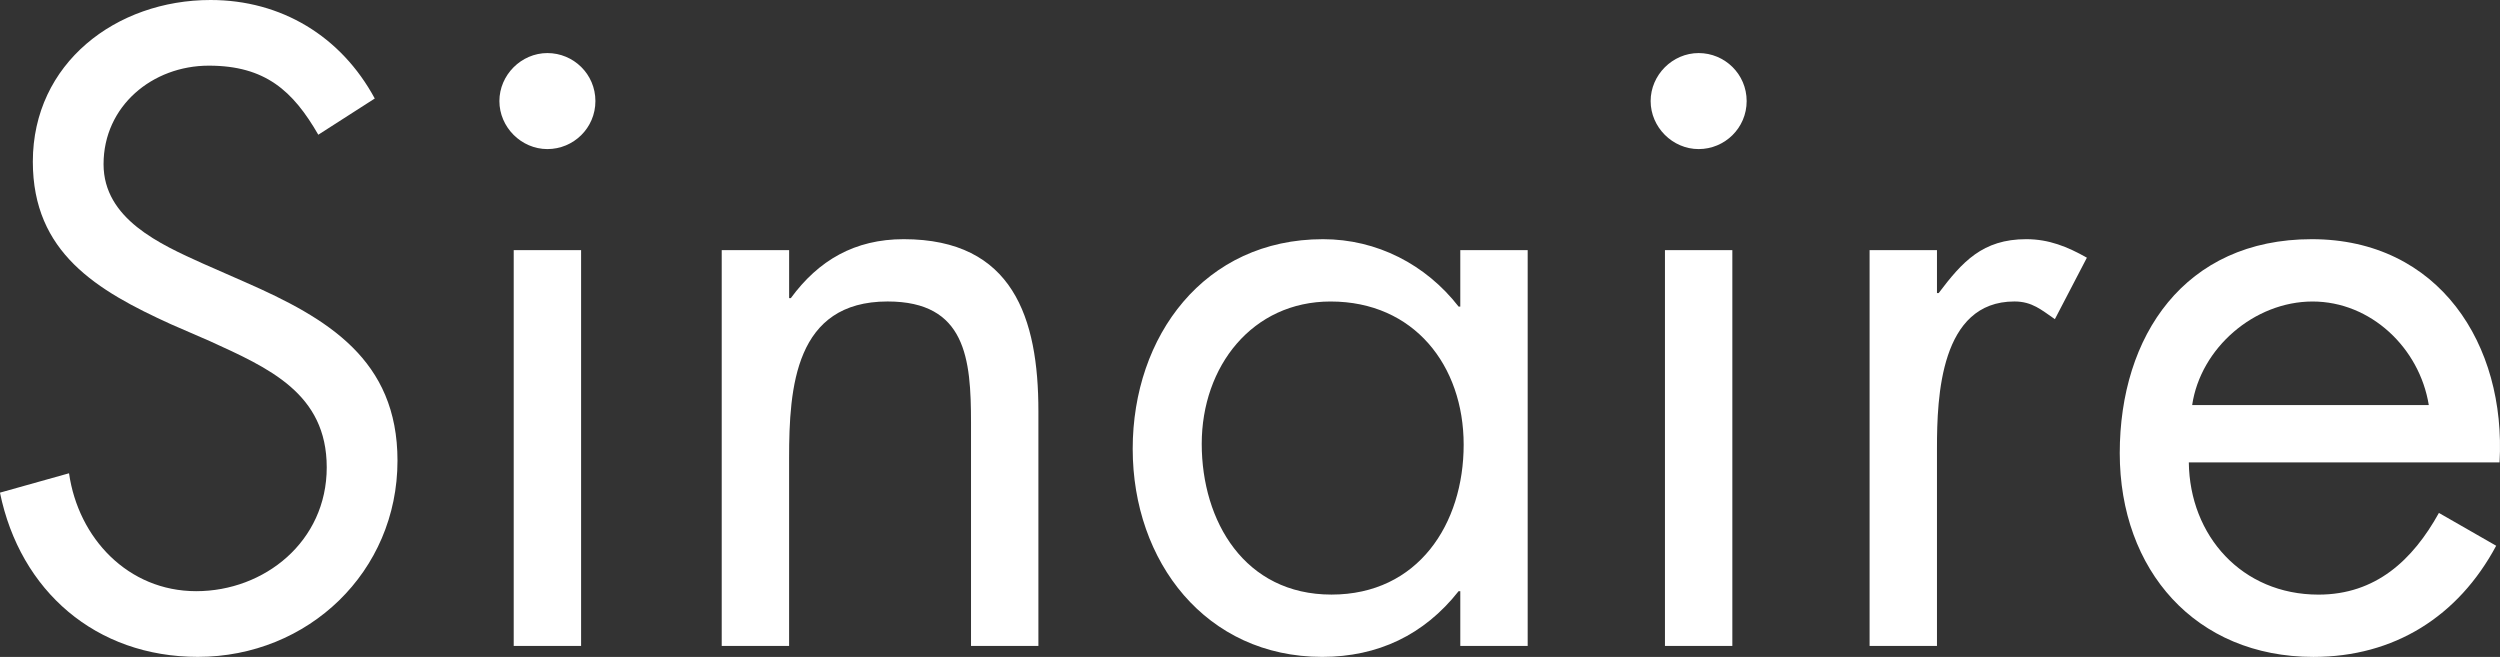
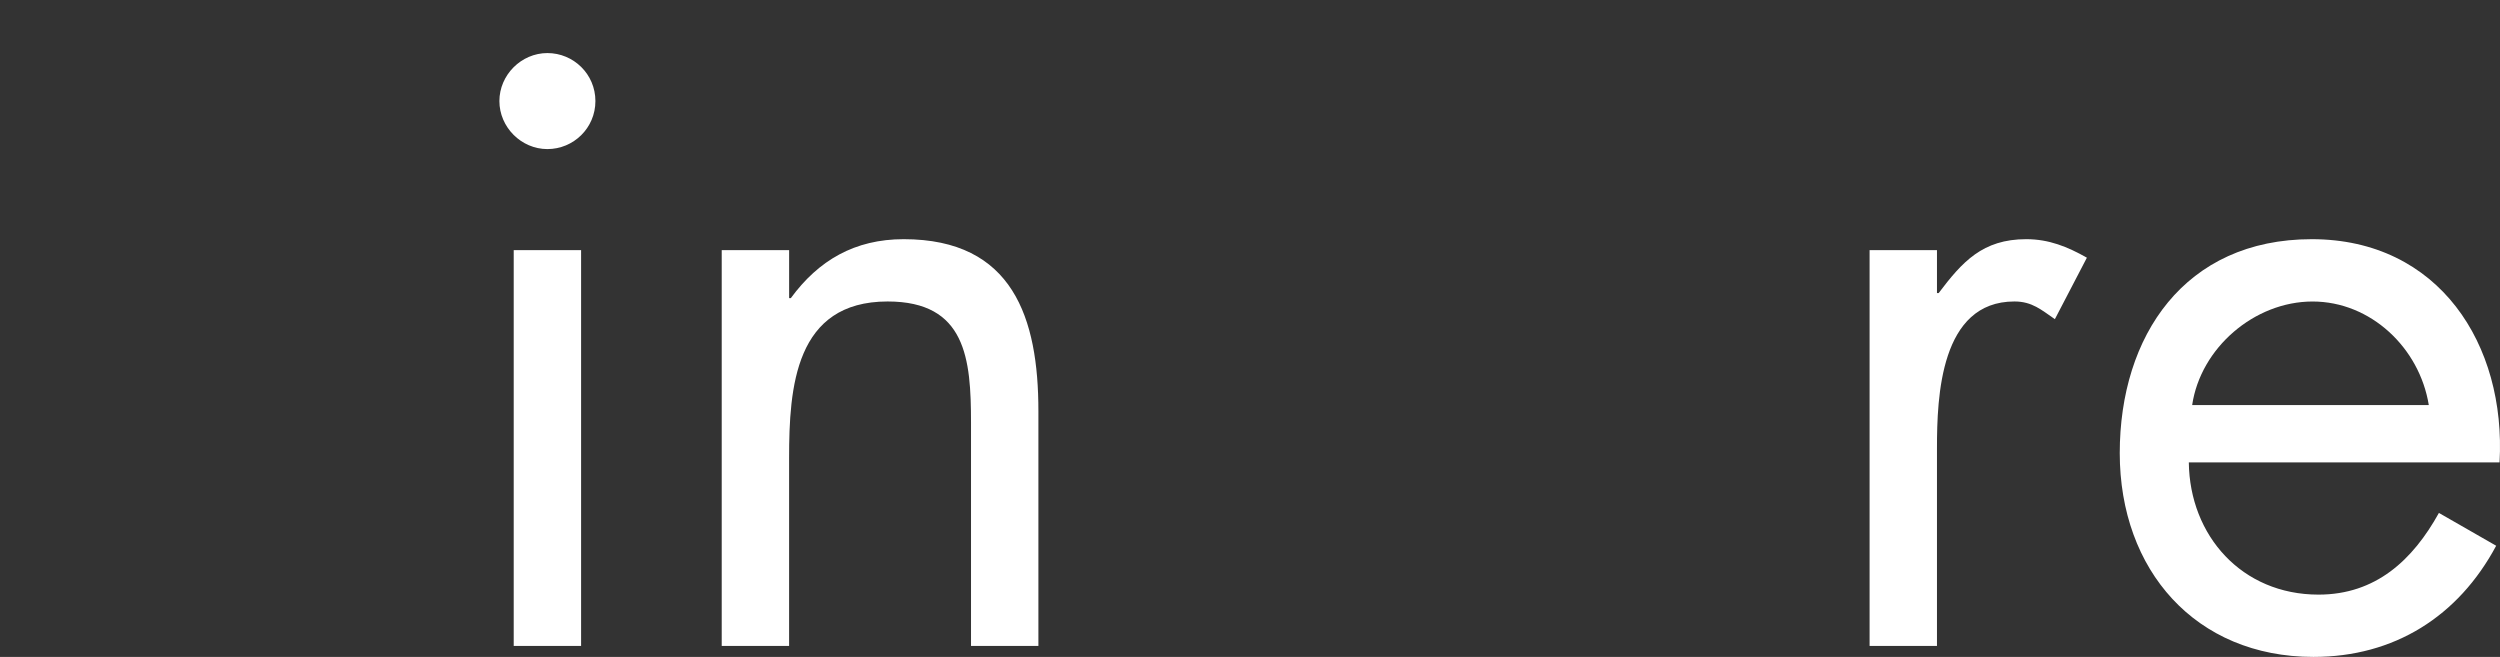
<svg xmlns="http://www.w3.org/2000/svg" id="Livello_1" data-name="Livello 1" viewBox="0 0 726.43 190.88">
  <rect x="0" y="0" width="726.43" height="190.88" fill="#333333" stroke="none" />
  <defs>
    <style>      .cls-1 {        fill: #fff;      }    </style>
  </defs>
-   <path class="cls-1" d="M108.9,28.63C99.11,10.52,81.73,0,61.18,0,33.77,0,9.54,18.35,9.54,46.98c0,26.43,18.6,37.44,40.13,47.23l11.26,4.89c17.13,7.83,34.01,15.17,34.01,36.71s-18.11,35.97-37.93,35.97-34.26-15.42-36.95-34.26l-20.07,5.63c5.87,28.63,27.9,47.72,57.51,47.72,32.06,0,58-24.72,58-57.02,0-29.37-20.31-41.36-44.29-51.88l-12.24-5.38c-12.48-5.63-28.88-12.97-28.88-28.88,0-16.89,14.19-28.63,30.59-28.63s24.47,7.34,31.81,20.07l16.4-10.52Z" />
  <path class="cls-1" d="M159.06,15.42c-7.59,0-13.95,6.36-13.95,13.95s6.36,13.95,13.95,13.95,13.95-6.12,13.95-13.95-6.36-13.95-13.95-13.95M168.85,72.68h-19.58v115.01h19.58v-115.01Z" />
  <path class="cls-1" d="M229.29,72.68h-19.58v115.01h19.58v-54.57c0-20.56,1.71-45.52,28.63-45.52,22.76,0,24.23,16.64,24.23,35.24v64.85h19.58v-68.27c0-26.92-7.34-49.92-39.15-49.92-14.19,0-24.72,6.12-32.79,17.13h-.49v-13.95Z" />
-   <path class="cls-1" d="M443.9,72.68h-19.58v16.4h-.49c-9.54-12.24-23.74-19.58-39.4-19.58-34.5,0-55.3,28.14-55.3,60.93s21.29,60.44,55.06,60.44c16.15,0,29.61-6.36,39.64-19.09h.49v15.91h19.58v-115.02ZM386.64,87.61c24.23,0,38.66,18.6,38.66,41.6s-13.21,43.56-38.42,43.56-37.69-21.29-37.69-43.8,14.68-41.36,37.44-41.36" />
-   <path class="cls-1" d="M493.58,15.42c-7.59,0-13.95,6.36-13.95,13.95s6.36,13.95,13.95,13.95,13.95-6.12,13.95-13.95-6.36-13.95-13.95-13.95M503.37,72.68h-19.58v115.01h19.58v-115.01Z" />
  <path class="cls-1" d="M562.83,72.68h-19.58v115.01h19.58v-57.51c0-14.93.98-42.58,22.51-42.58,5.14,0,7.83,2.45,11.75,5.14l9.3-17.86c-5.63-3.18-11.01-5.38-17.62-5.38-12.72,0-18.6,6.61-25.45,15.66h-.49v-12.48Z" />
  <path class="cls-1" d="M636.98,117.71c2.45-16.64,18.11-30.1,34.99-30.1s31.08,13.46,33.77,30.1h-68.76ZM726.3,134.35c1.96-34.26-17.62-64.85-54.57-64.85s-55.79,28.14-55.79,62.16,22.02,59.22,56.28,59.22c23.49,0,42.09-11.75,53.1-32.3l-16.64-9.54c-7.59,13.7-18.35,23.74-34.99,23.74-22.27,0-37.44-17.13-37.68-38.42h90.3Z" />
</svg>